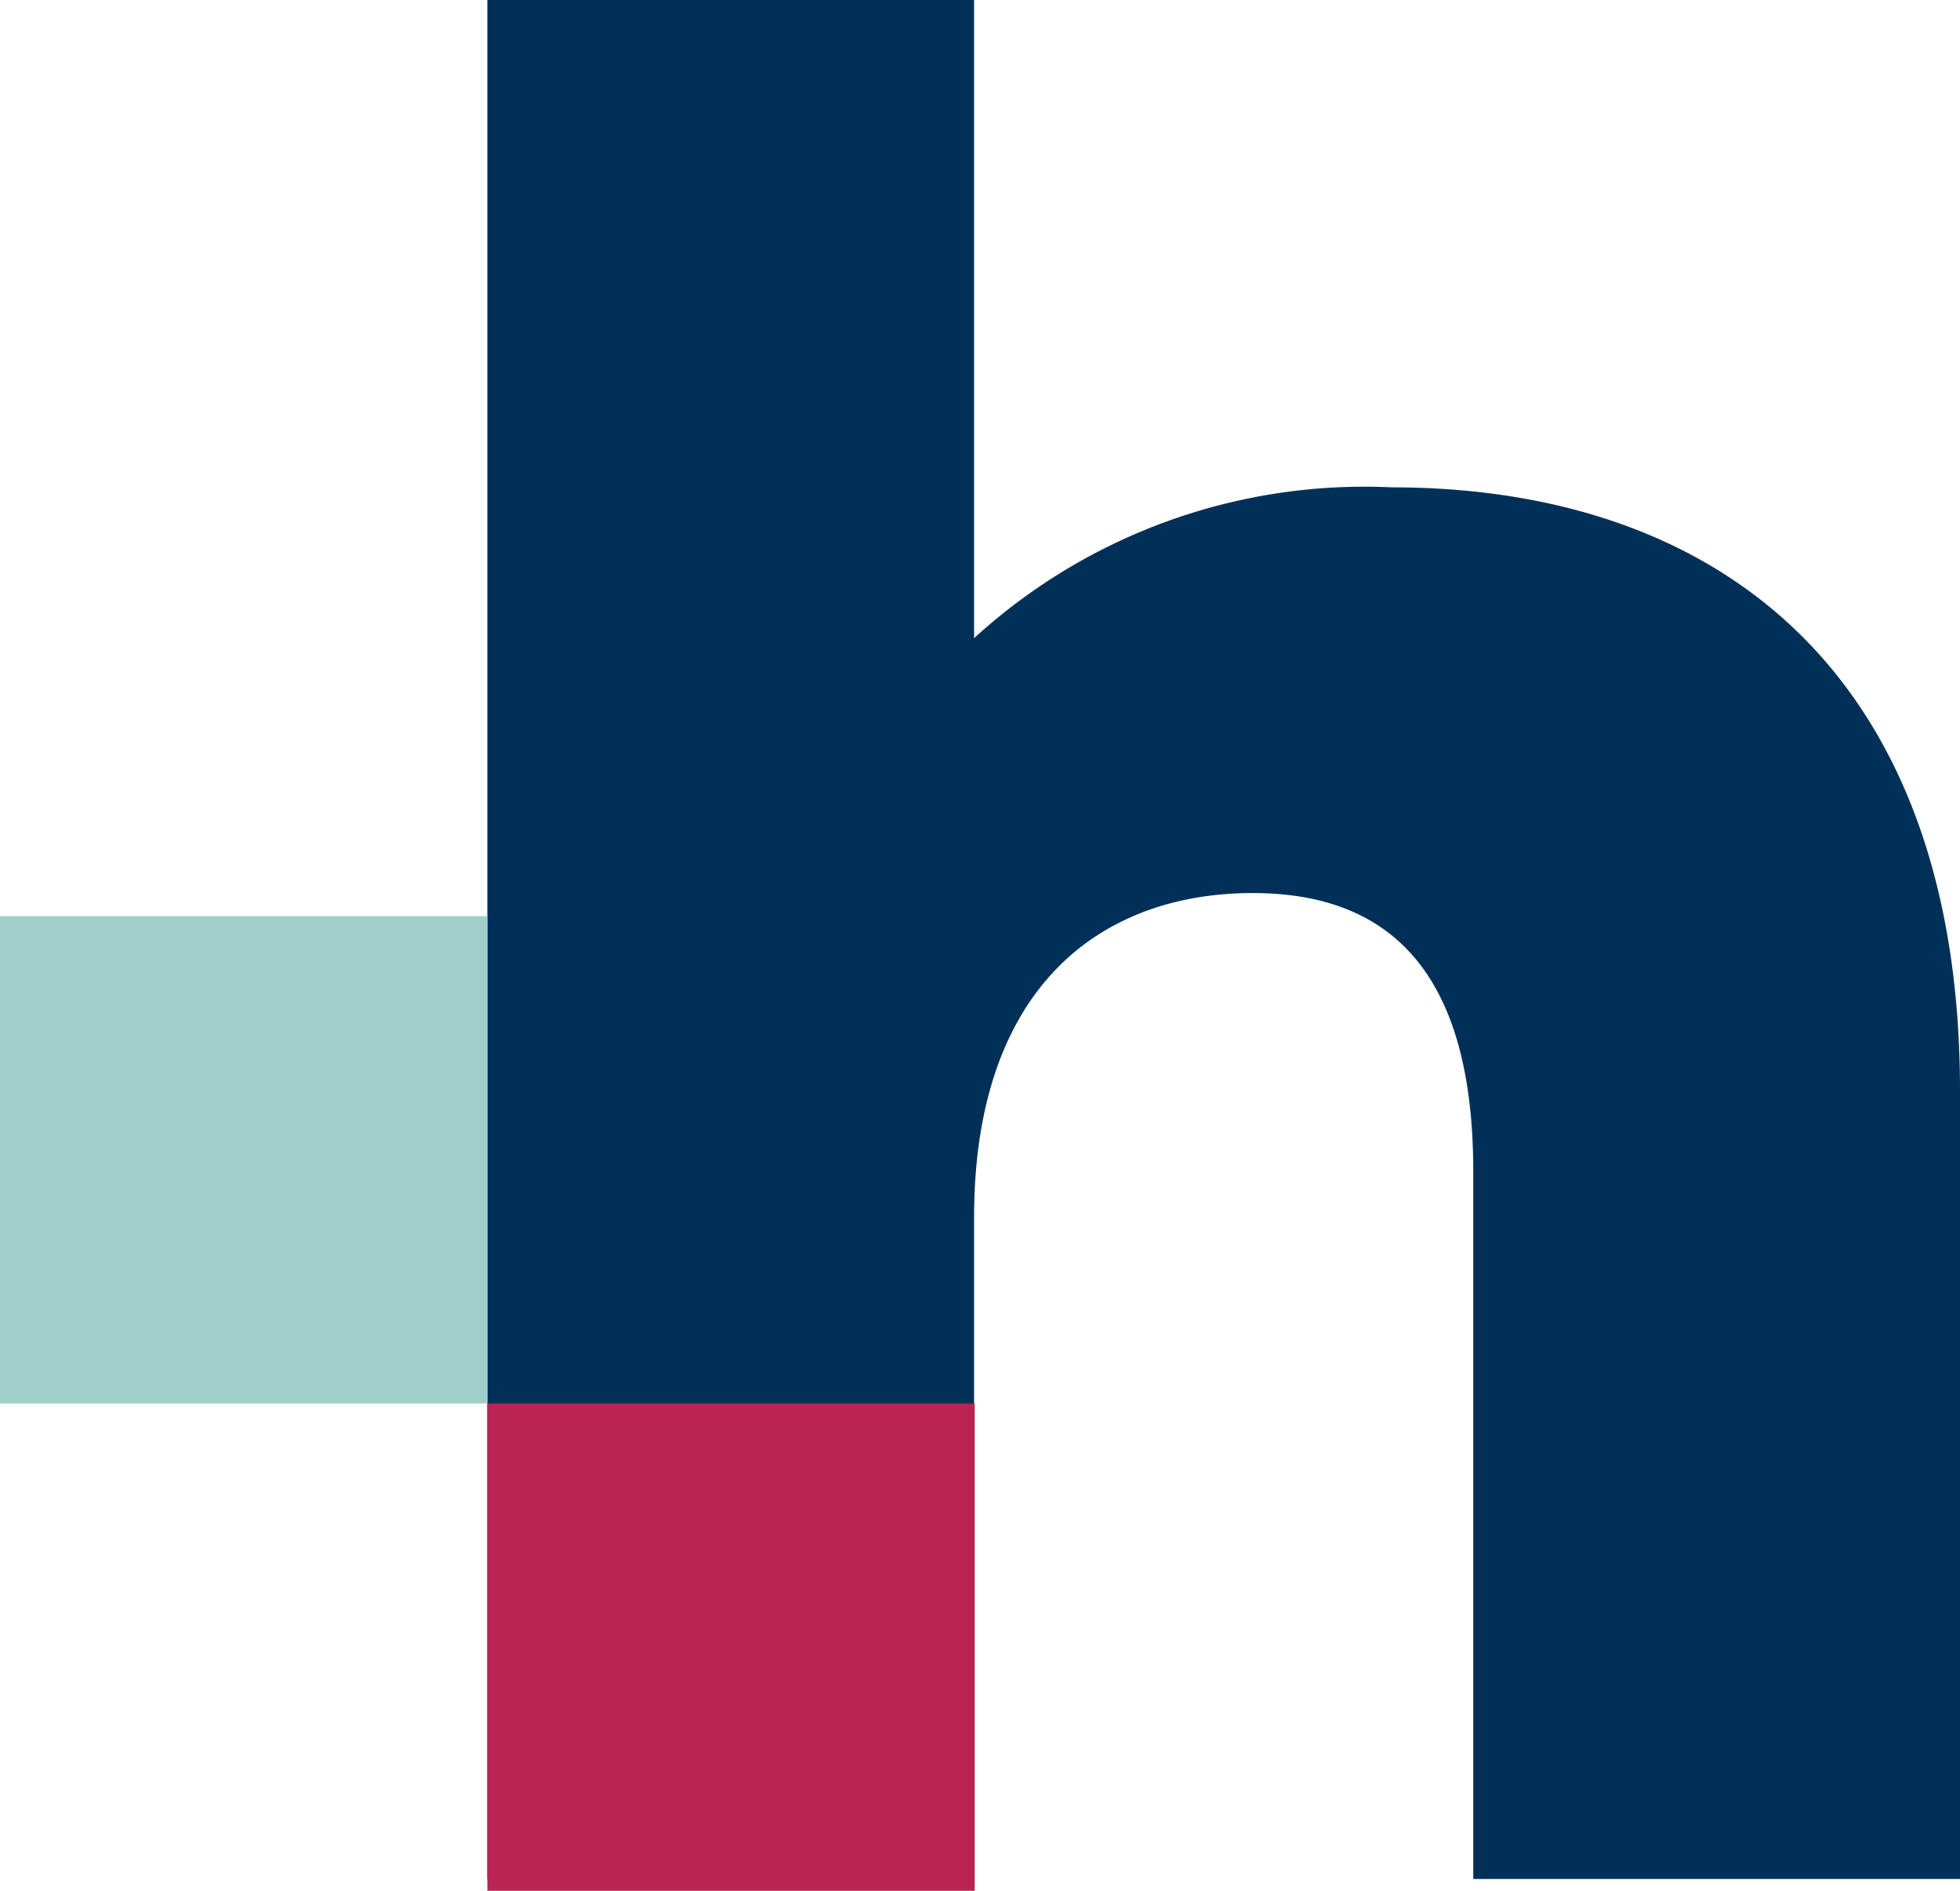
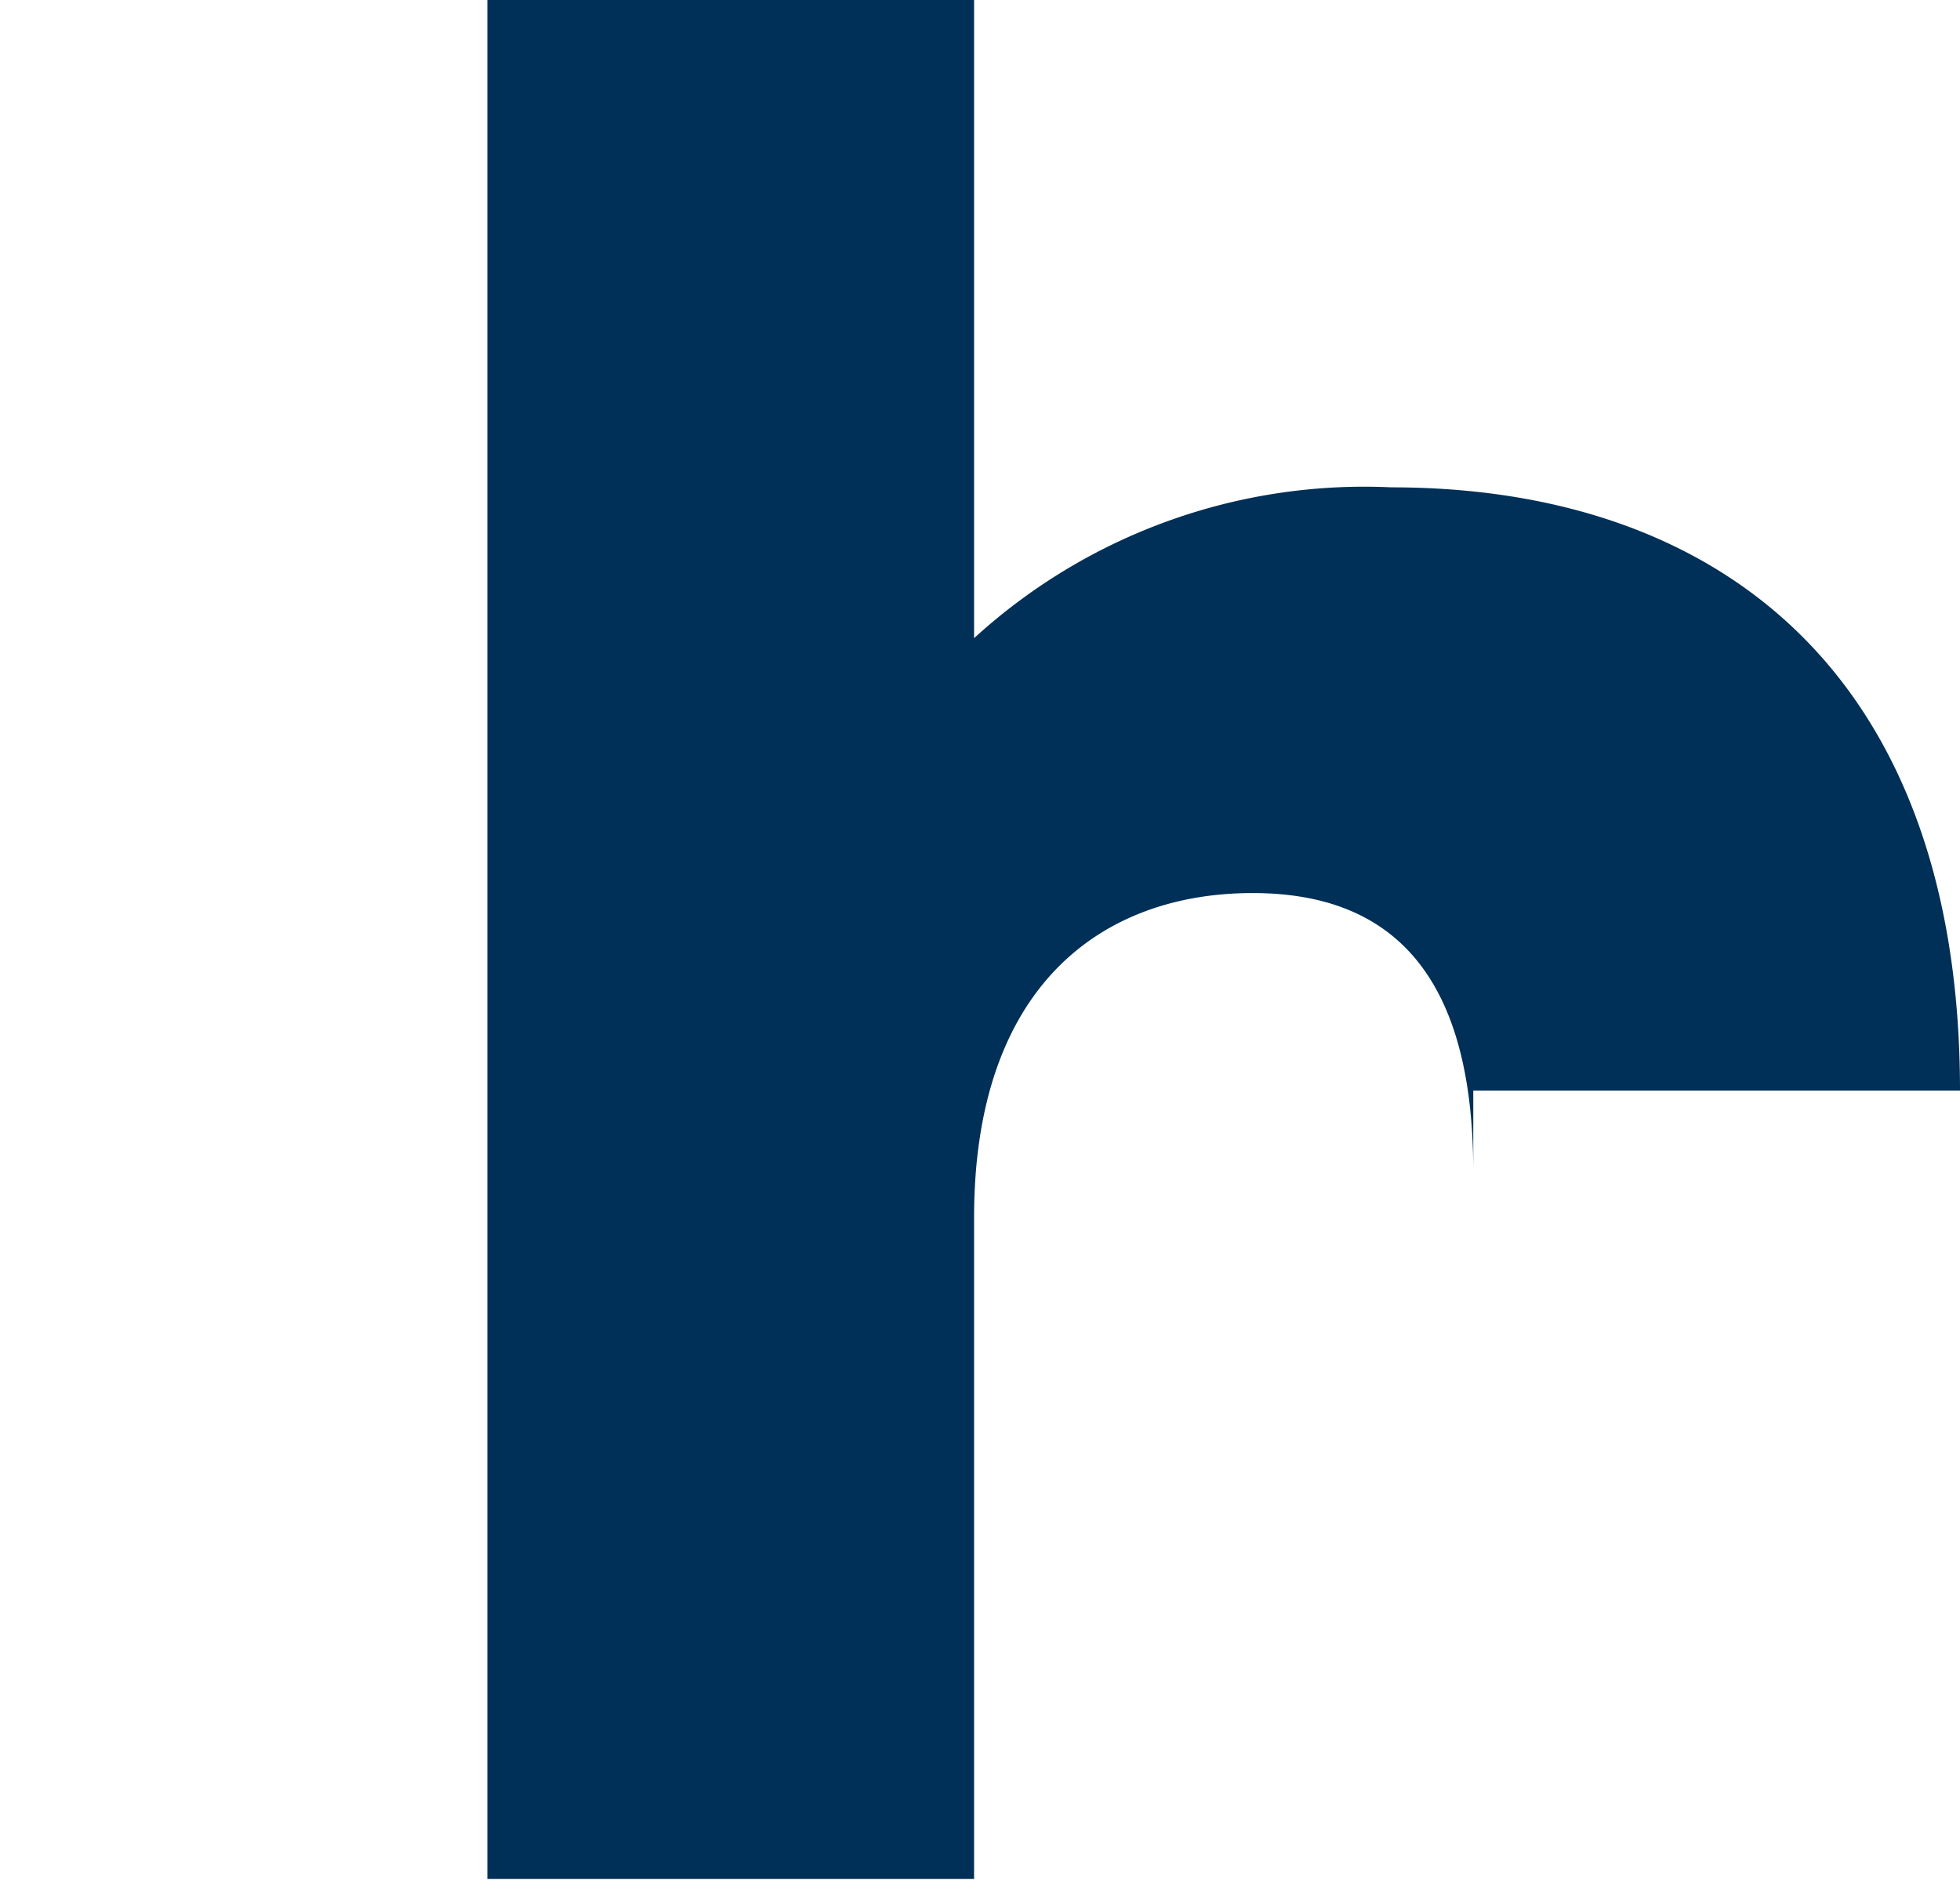
<svg xmlns="http://www.w3.org/2000/svg" viewBox="0 0 31.45 30.34">
  <defs>
    <style>.cls-1{fill:#003057;}.cls-2{fill:#b92454;}.cls-3{fill:#9fcfca;}</style>
  </defs>
  <g id="Capa_2" data-name="Capa 2">
    <g id="Capa_1-2" data-name="Capa 1">
-       <path class="cls-1" d="M31.45,17.5V30.15H23.64V18.8c0-3.17-1.31-4.47-3.54-4.47-2.42,0-4.47,1.49-4.47,5.21V30.15H7.82V0h7.81V10.24a9.28,9.28,0,0,1,6.7-2.42C27.55,7.82,31.45,10.79,31.45,17.5Z" />
-       <rect class="cls-2" x="7.82" y="22.52" width="7.82" height="7.82" />
-       <rect class="cls-3" y="14.7" width="7.82" height="7.82" />
+       <path class="cls-1" d="M31.45,17.5H23.64V18.8c0-3.17-1.31-4.47-3.54-4.47-2.42,0-4.47,1.49-4.47,5.21V30.15H7.82V0h7.81V10.24a9.28,9.28,0,0,1,6.7-2.42C27.55,7.82,31.45,10.79,31.45,17.5Z" />
    </g>
  </g>
</svg>